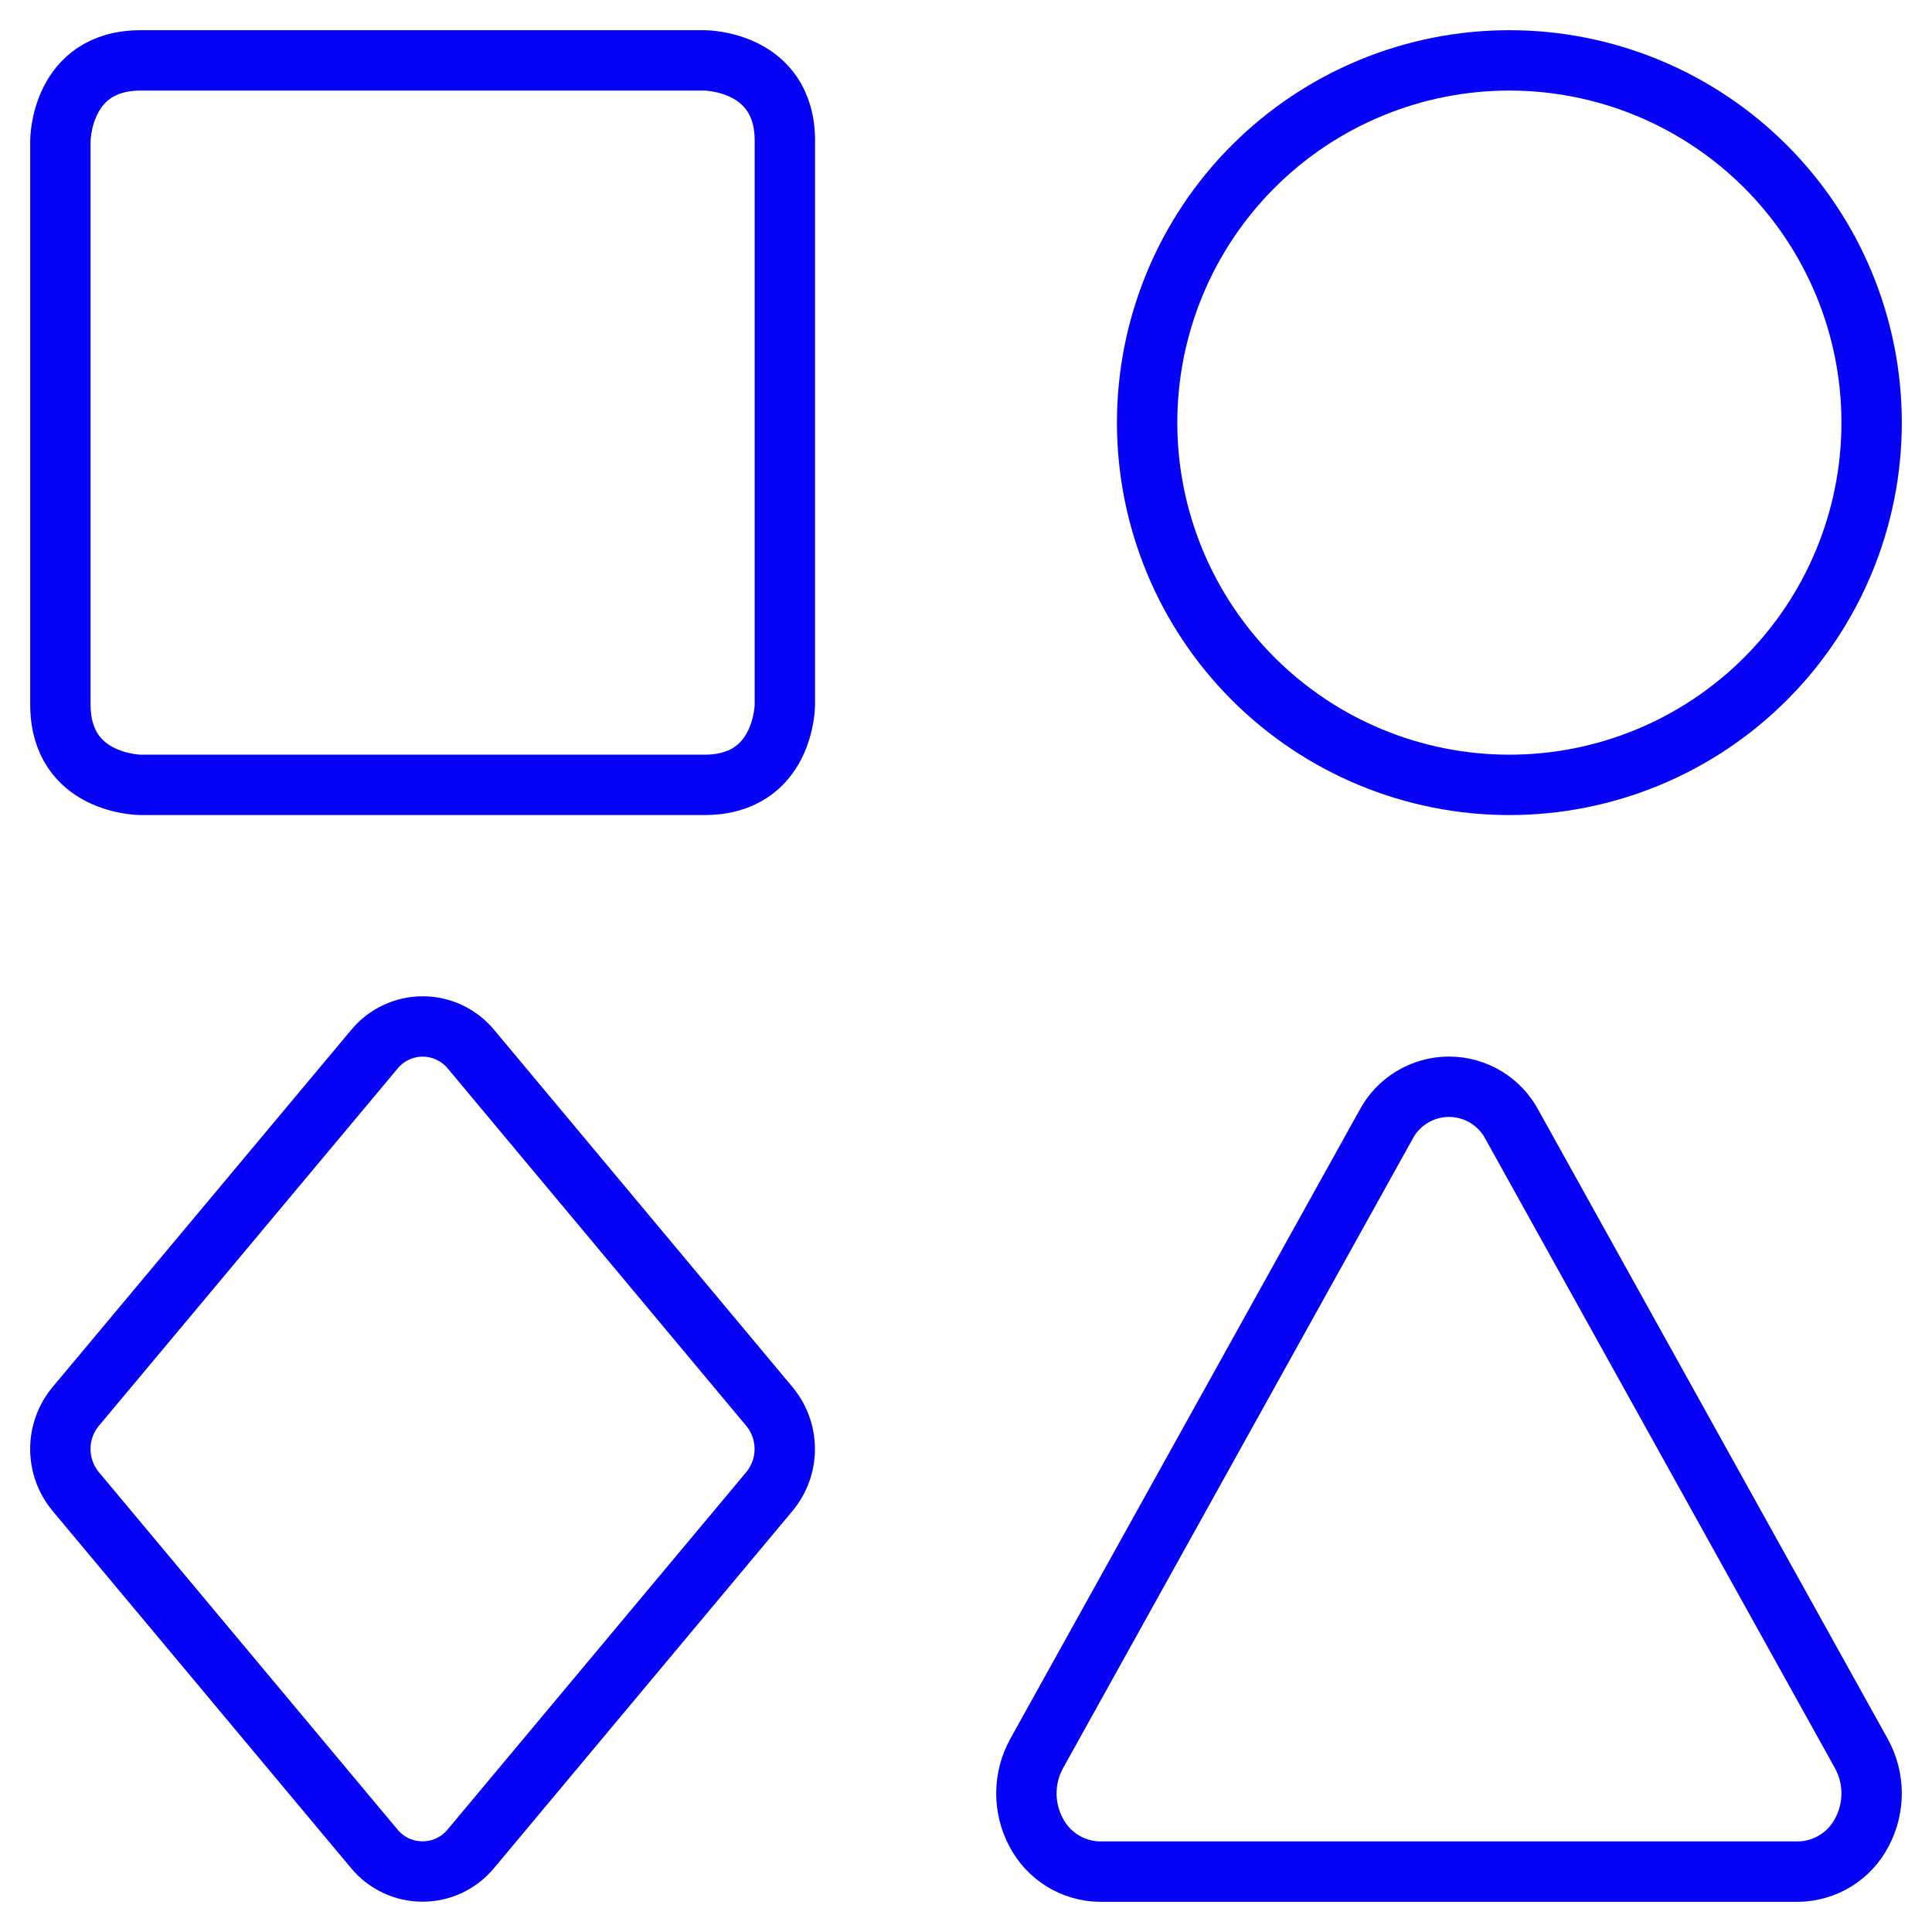
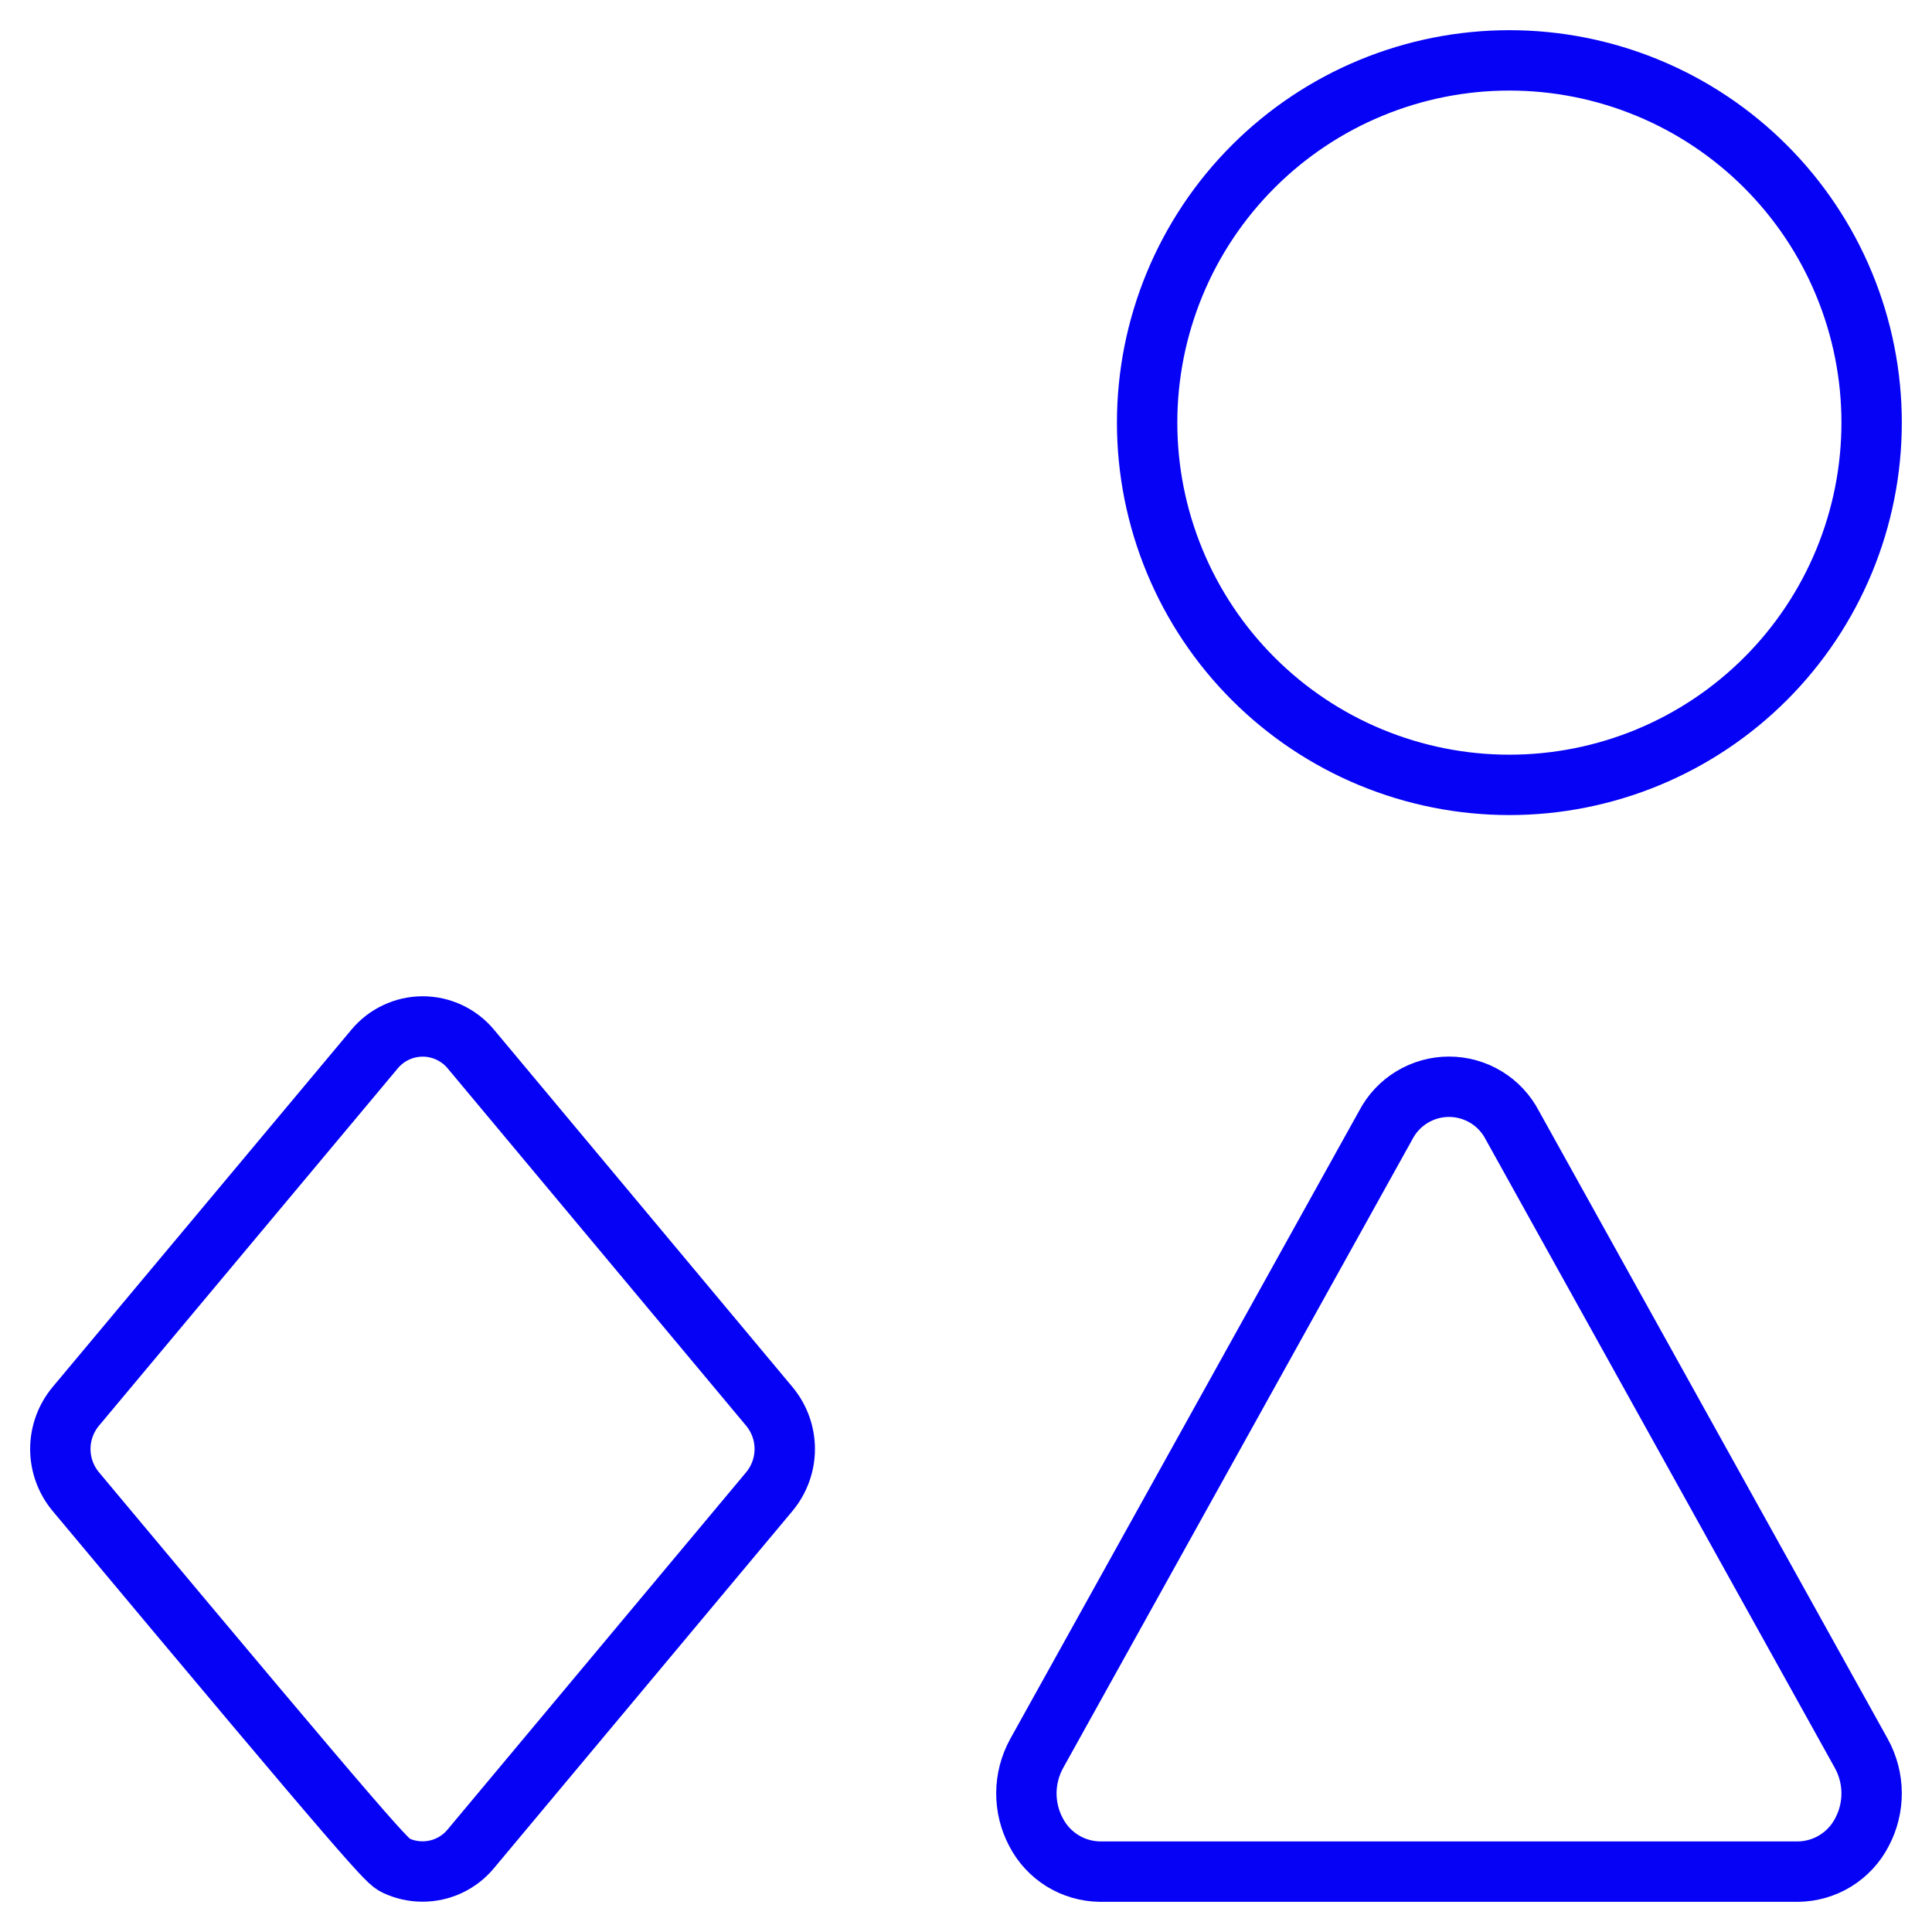
<svg xmlns="http://www.w3.org/2000/svg" width="48" height="48" viewBox="0 0 48 48" fill="none">
  <g clip-path="url(#clip0_1794_3819)">
-     <path d="M3.5 1.5H17.5C17.5 1.5 19.5 1.5 19.5 3.5V17.5C19.5 17.5 19.5 19.5 17.5 19.5H3.5C3.5 19.5 1.5 19.5 1.5 17.5V3.5C1.5 3.5 1.5 1.5 3.5 1.5Z" stroke="#0502F5" stroke-width="1.5" stroke-linecap="round" stroke-linejoin="round" />
    <path d="M28.5 10.5C28.5 11.682 28.733 12.852 29.185 13.944C29.637 15.036 30.3 16.028 31.136 16.864C31.972 17.7 32.964 18.363 34.056 18.815C35.148 19.267 36.318 19.5 37.5 19.5C38.682 19.5 39.852 19.267 40.944 18.815C42.036 18.363 43.028 17.7 43.864 16.864C44.7 16.028 45.363 15.036 45.815 13.944C46.267 12.852 46.5 11.682 46.5 10.5C46.5 9.318 46.267 8.148 45.815 7.056C45.363 5.964 44.7 4.972 43.864 4.136C43.028 3.3 42.036 2.637 40.944 2.185C39.852 1.733 38.682 1.5 37.5 1.5C36.318 1.5 35.148 1.733 34.056 2.185C32.964 2.637 31.972 3.3 31.136 4.136C30.3 4.972 29.637 5.964 29.185 7.056C28.733 8.148 28.5 9.318 28.5 10.5Z" stroke="#0502F5" stroke-width="1.5" stroke-linecap="round" stroke-linejoin="round" />
    <path d="M37.572 27.954C37.422 27.666 37.197 27.425 36.919 27.257C36.642 27.089 36.324 27 36 27C35.676 27 35.358 27.089 35.081 27.257C34.803 27.425 34.578 27.666 34.428 27.954L25.754 43.568C25.59 43.867 25.503 44.201 25.5 44.542C25.498 44.883 25.58 45.219 25.74 45.52C25.891 45.812 26.118 46.057 26.397 46.23C26.677 46.402 26.998 46.496 27.326 46.5H44.674C45.002 46.496 45.324 46.402 45.603 46.23C45.882 46.057 46.109 45.812 46.26 45.52C46.42 45.219 46.502 44.883 46.5 44.542C46.497 44.201 46.41 43.867 46.246 43.568L37.572 27.954Z" stroke="#0502F5" stroke-width="1.5" stroke-linecap="round" stroke-linejoin="round" />
-     <path d="M11.702 26.068C11.556 25.891 11.373 25.749 11.165 25.651C10.958 25.553 10.731 25.502 10.502 25.502C10.273 25.502 10.046 25.553 9.839 25.651C9.631 25.749 9.448 25.891 9.302 26.068L1.882 34.942C1.635 35.239 1.499 35.613 1.499 36C1.499 36.386 1.635 36.761 1.882 37.058L9.298 45.932C9.444 46.109 9.627 46.251 9.835 46.349C10.042 46.447 10.269 46.497 10.498 46.497C10.727 46.497 10.954 46.447 11.161 46.349C11.369 46.251 11.552 46.109 11.698 45.932L19.114 37.058C19.361 36.761 19.497 36.386 19.497 36C19.497 35.613 19.361 35.239 19.114 34.942L11.702 26.068Z" stroke="#0502F5" stroke-width="1.5" stroke-linecap="round" stroke-linejoin="round" />
+     <path d="M11.702 26.068C11.556 25.891 11.373 25.749 11.165 25.651C10.958 25.553 10.731 25.502 10.502 25.502C10.273 25.502 10.046 25.553 9.839 25.651C9.631 25.749 9.448 25.891 9.302 26.068L1.882 34.942C1.635 35.239 1.499 35.613 1.499 36C1.499 36.386 1.635 36.761 1.882 37.058C9.444 46.109 9.627 46.251 9.835 46.349C10.042 46.447 10.269 46.497 10.498 46.497C10.727 46.497 10.954 46.447 11.161 46.349C11.369 46.251 11.552 46.109 11.698 45.932L19.114 37.058C19.361 36.761 19.497 36.386 19.497 36C19.497 35.613 19.361 35.239 19.114 34.942L11.702 26.068Z" stroke="#0502F5" stroke-width="1.5" stroke-linecap="round" stroke-linejoin="round" />
  </g>
  <defs>
    <clipPath id="clip0_1794_3819">
      <rect width="48" height="48" fill="white" />
    </clipPath>
  </defs>
</svg>